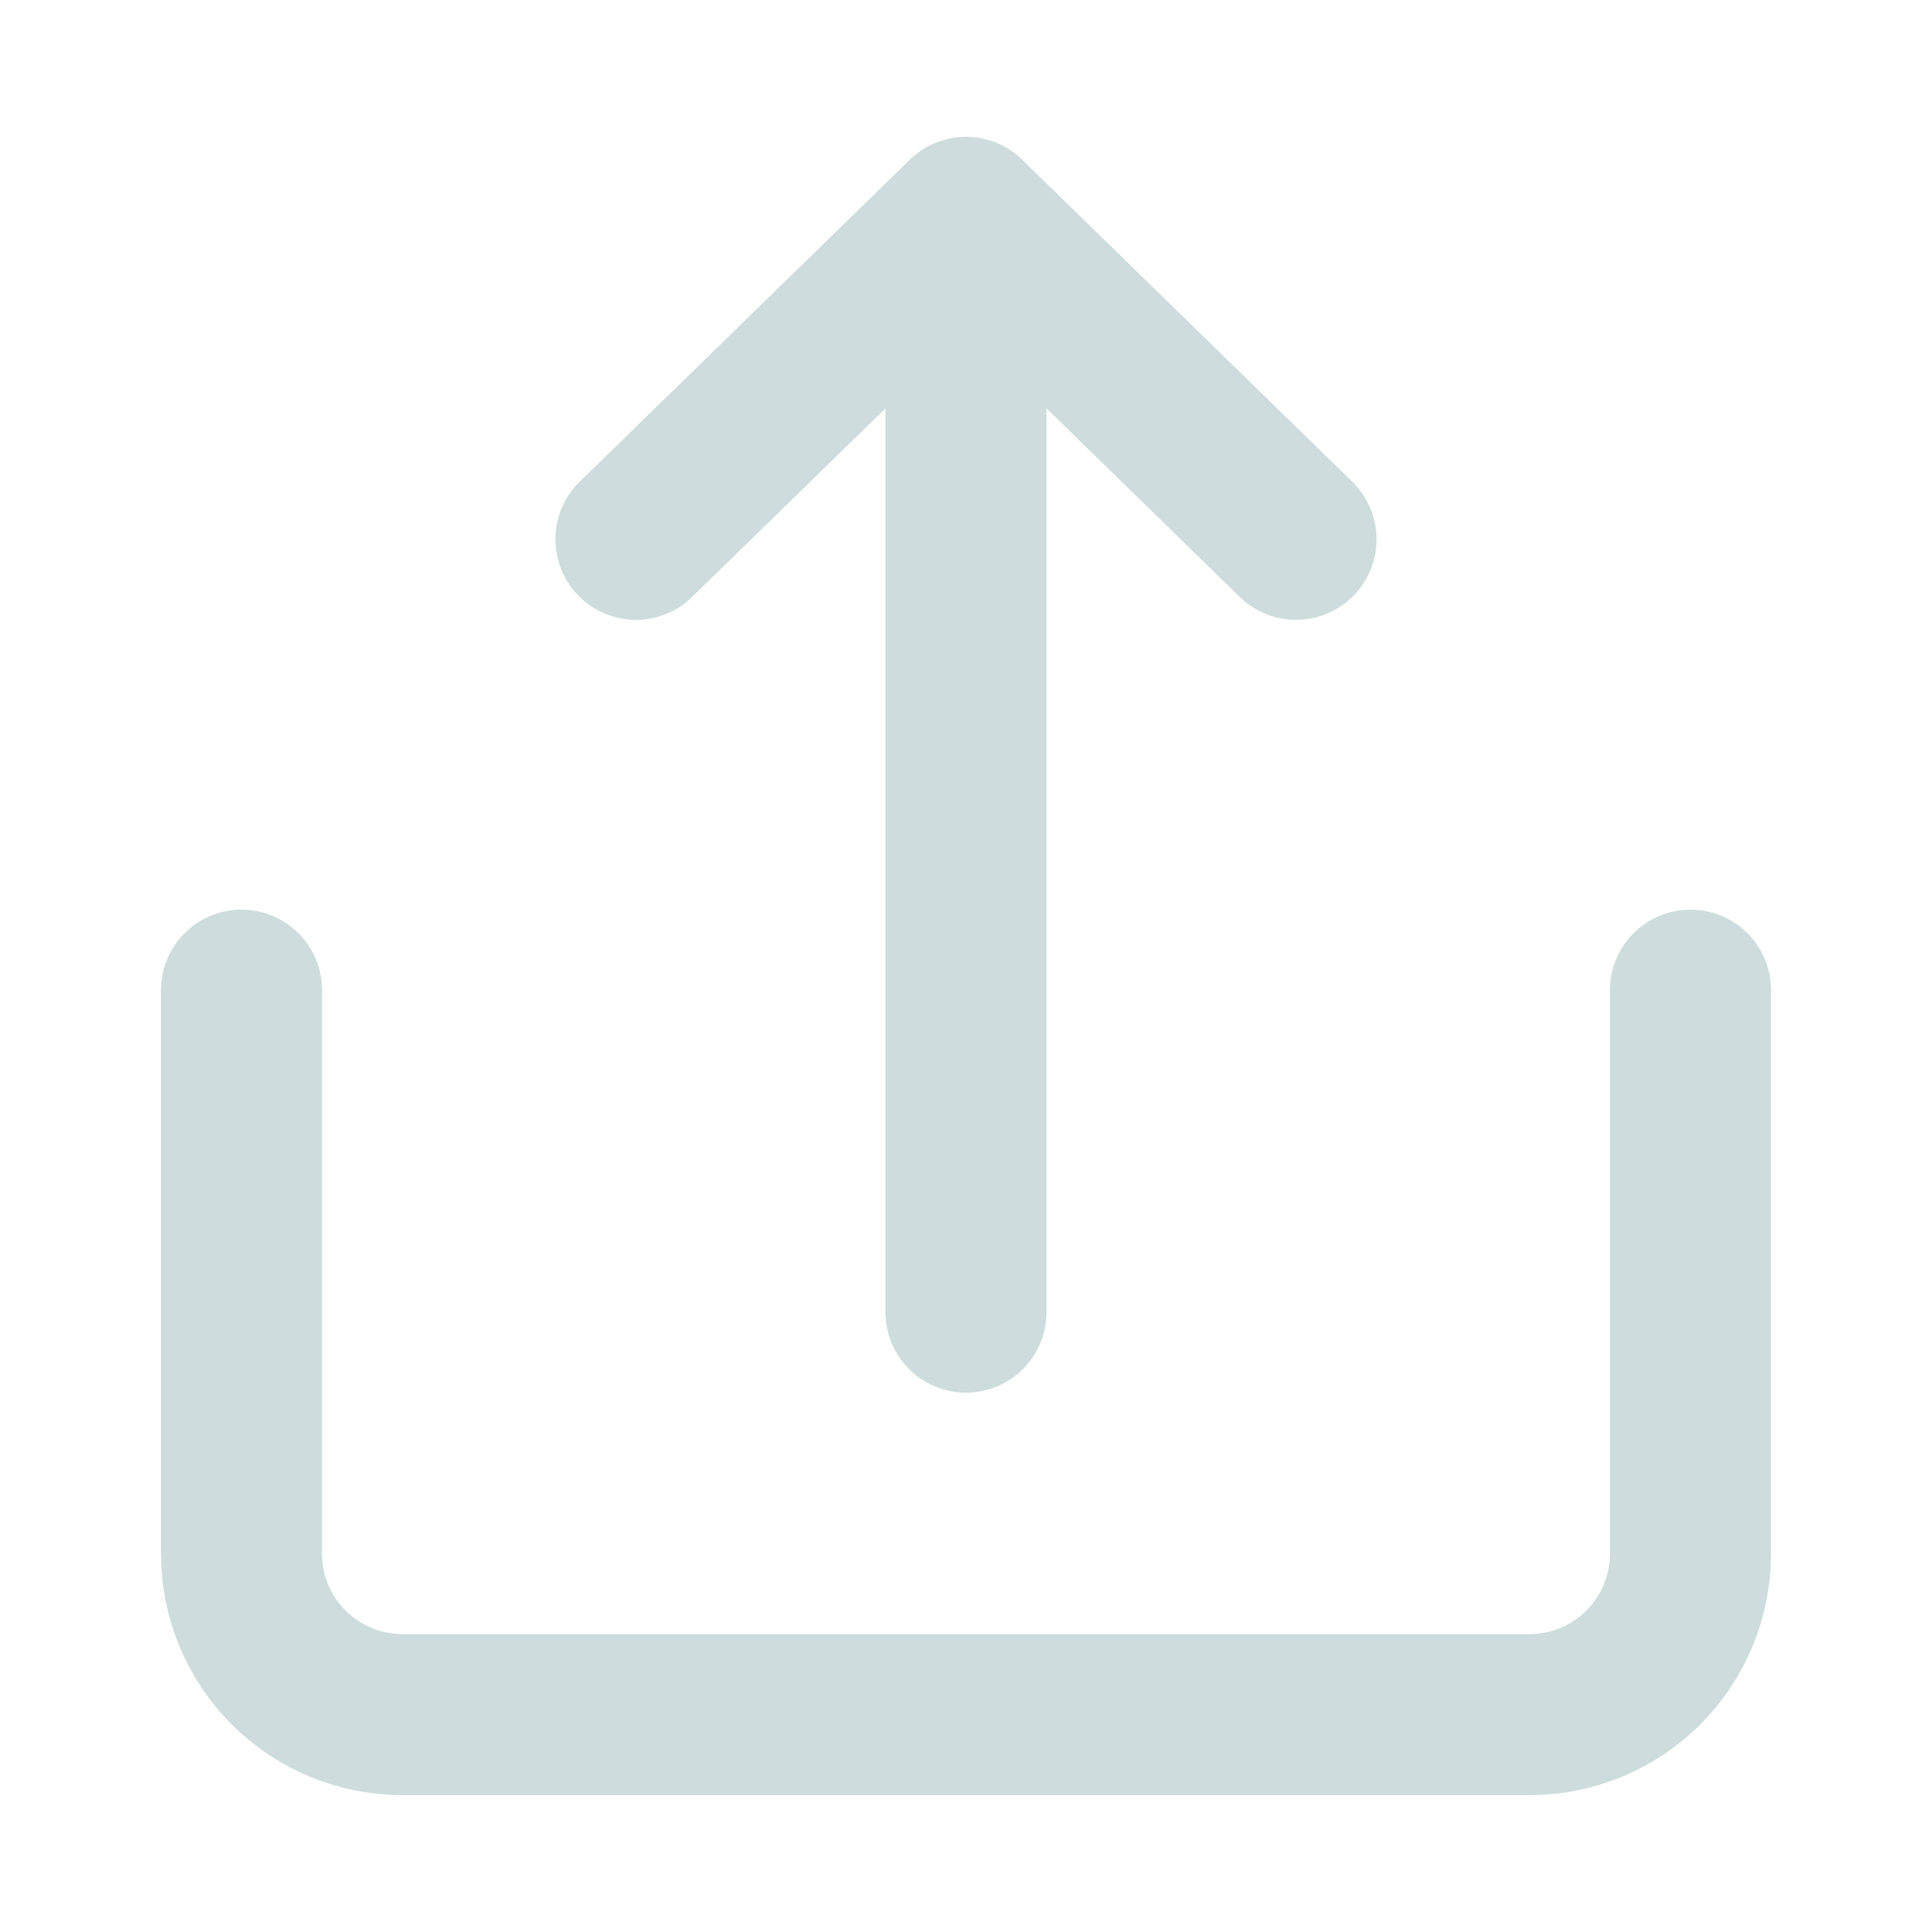
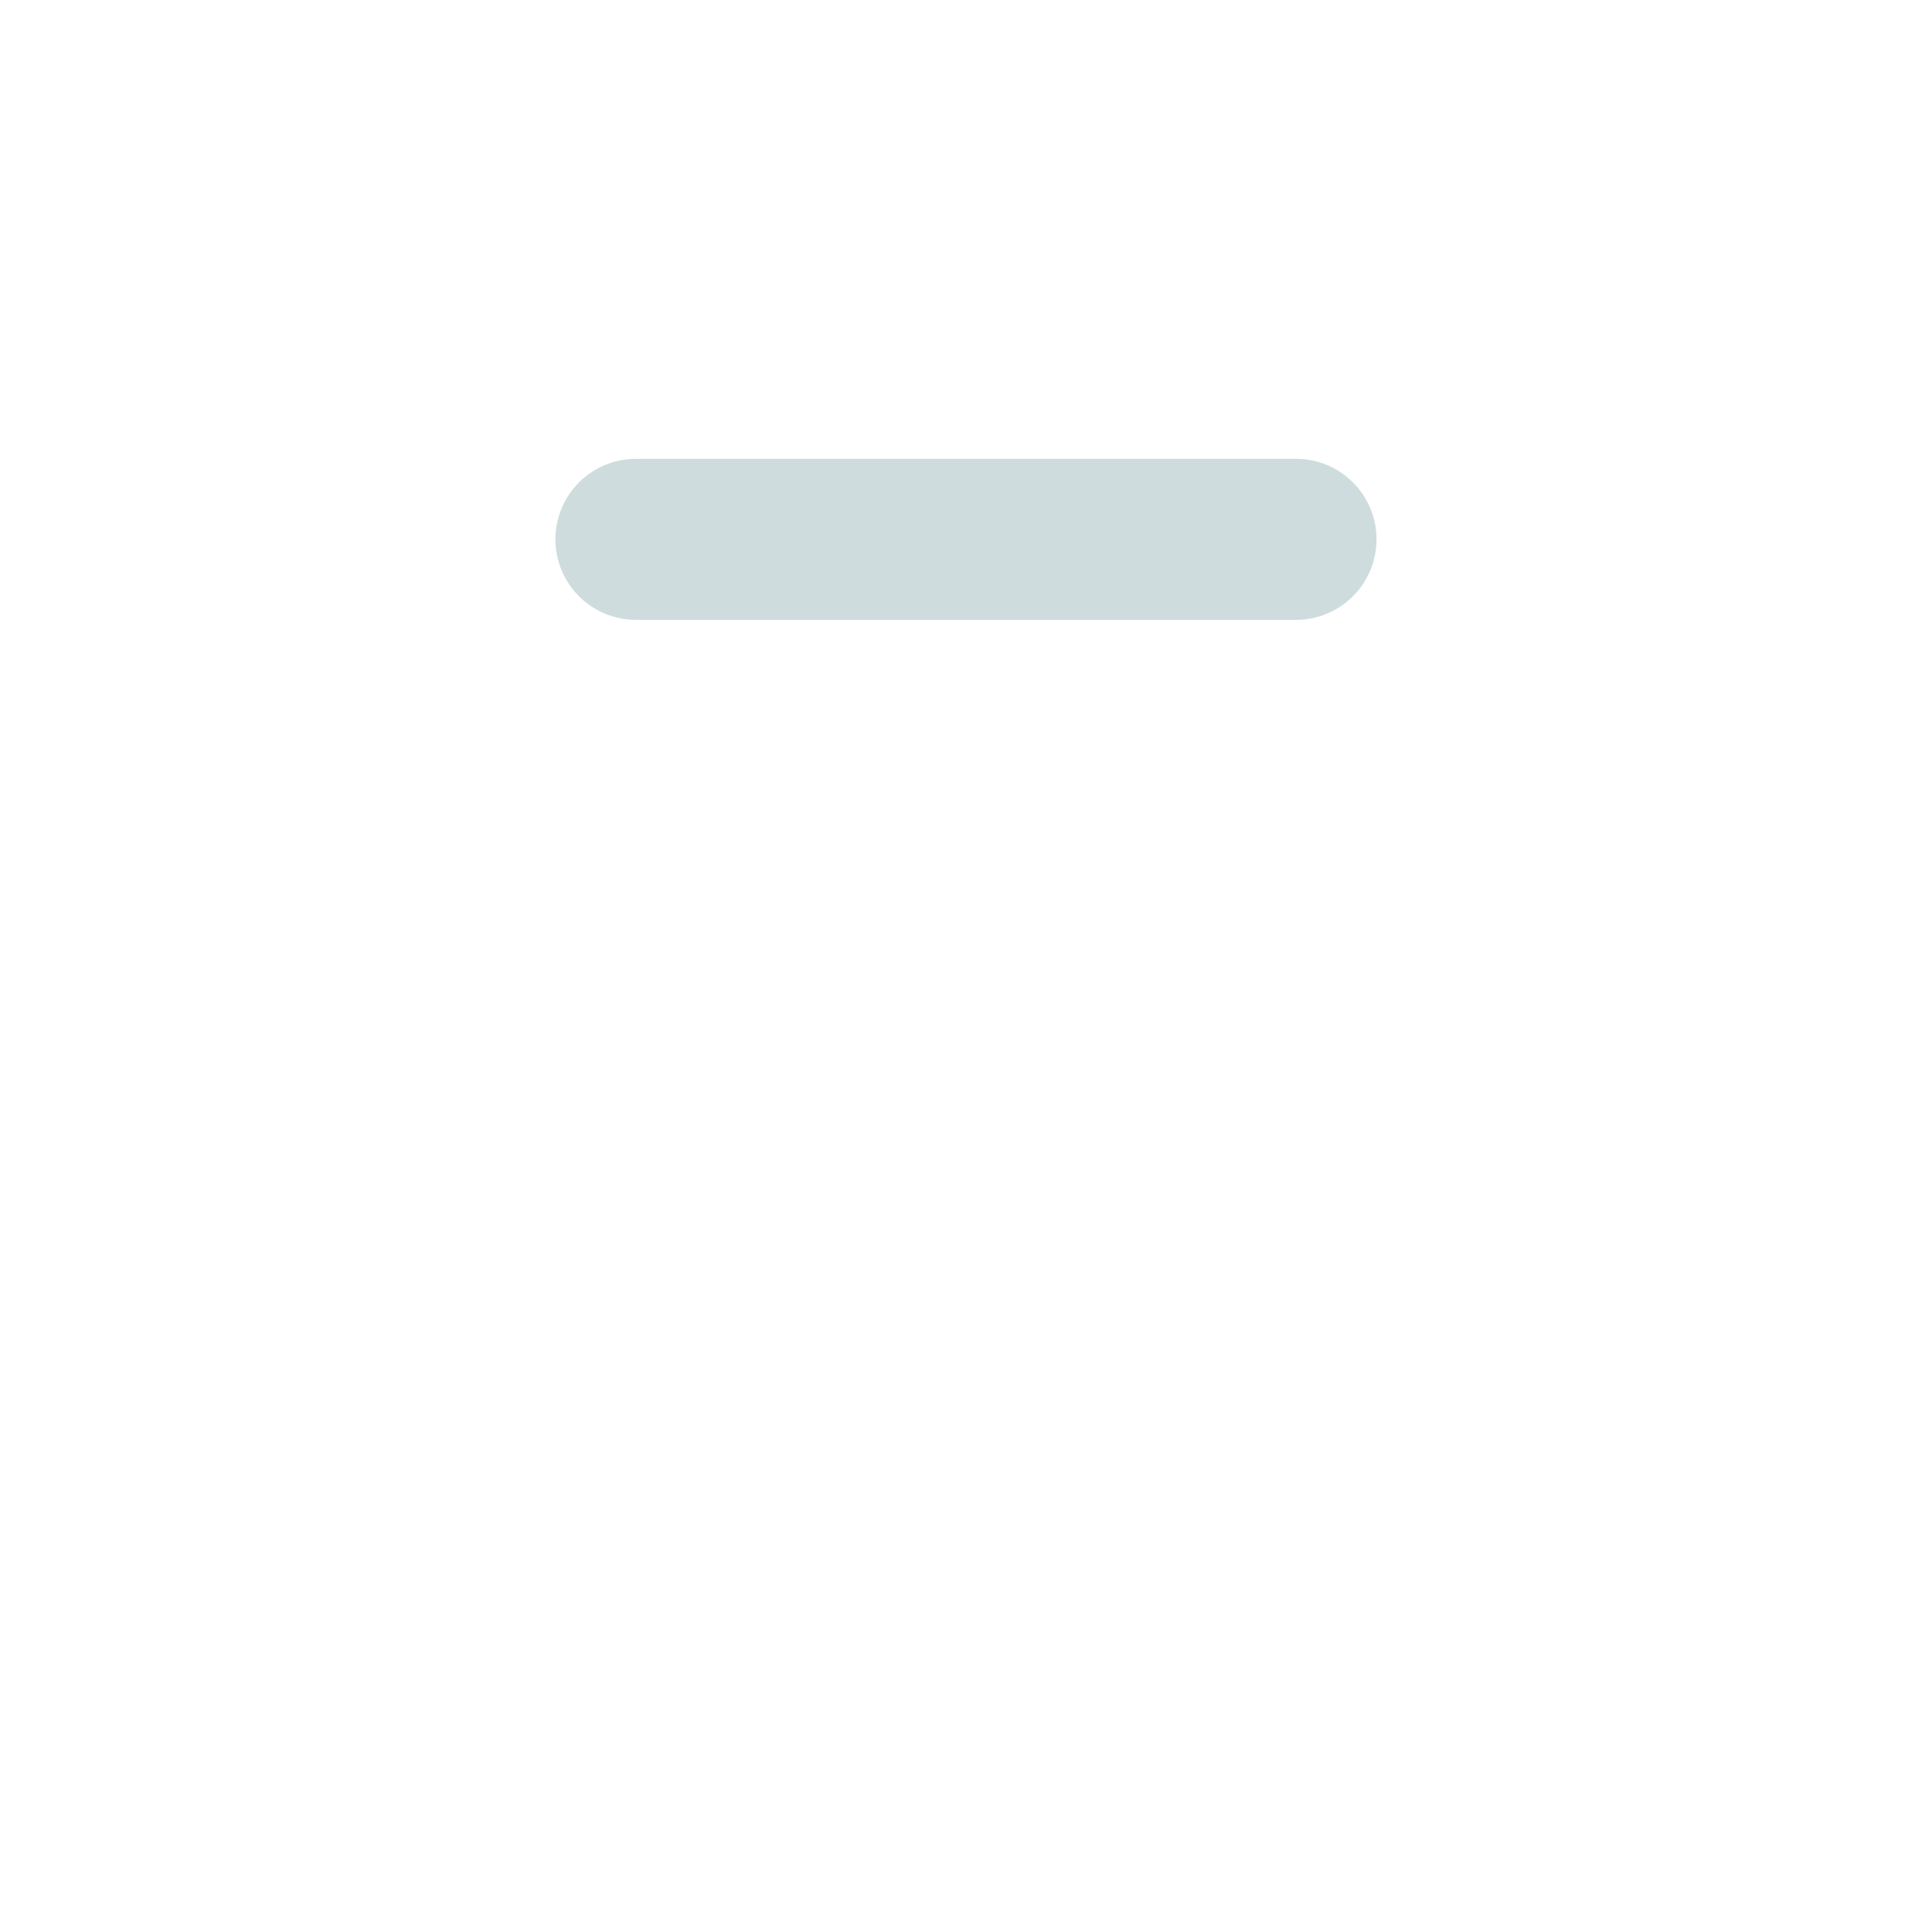
<svg xmlns="http://www.w3.org/2000/svg" width="32" height="32" viewBox="0 0 32 32" fill="none">
-   <path d="M4 16.4V25.733C4 26.441 4.281 27.119 4.781 27.619C5.281 28.119 5.959 28.4 6.667 28.4H25.333C26.041 28.4 26.719 28.119 27.219 27.619C27.719 27.119 28 26.441 28 25.733V16.4" stroke="#CEDCDD" stroke-width="2.667" stroke-linecap="round" stroke-linejoin="round" />
-   <path d="M10.533 8.933L16 3.6L21.466 8.933" stroke="#CEDCDD" stroke-width="2.667" stroke-linecap="round" stroke-linejoin="round" />
-   <path d="M16 21.733V6.4" stroke="#CEDCDD" stroke-width="2.667" stroke-linecap="round" stroke-linejoin="round" />
+   <path d="M10.533 8.933L21.466 8.933" stroke="#CEDCDD" stroke-width="2.667" stroke-linecap="round" stroke-linejoin="round" />
</svg>